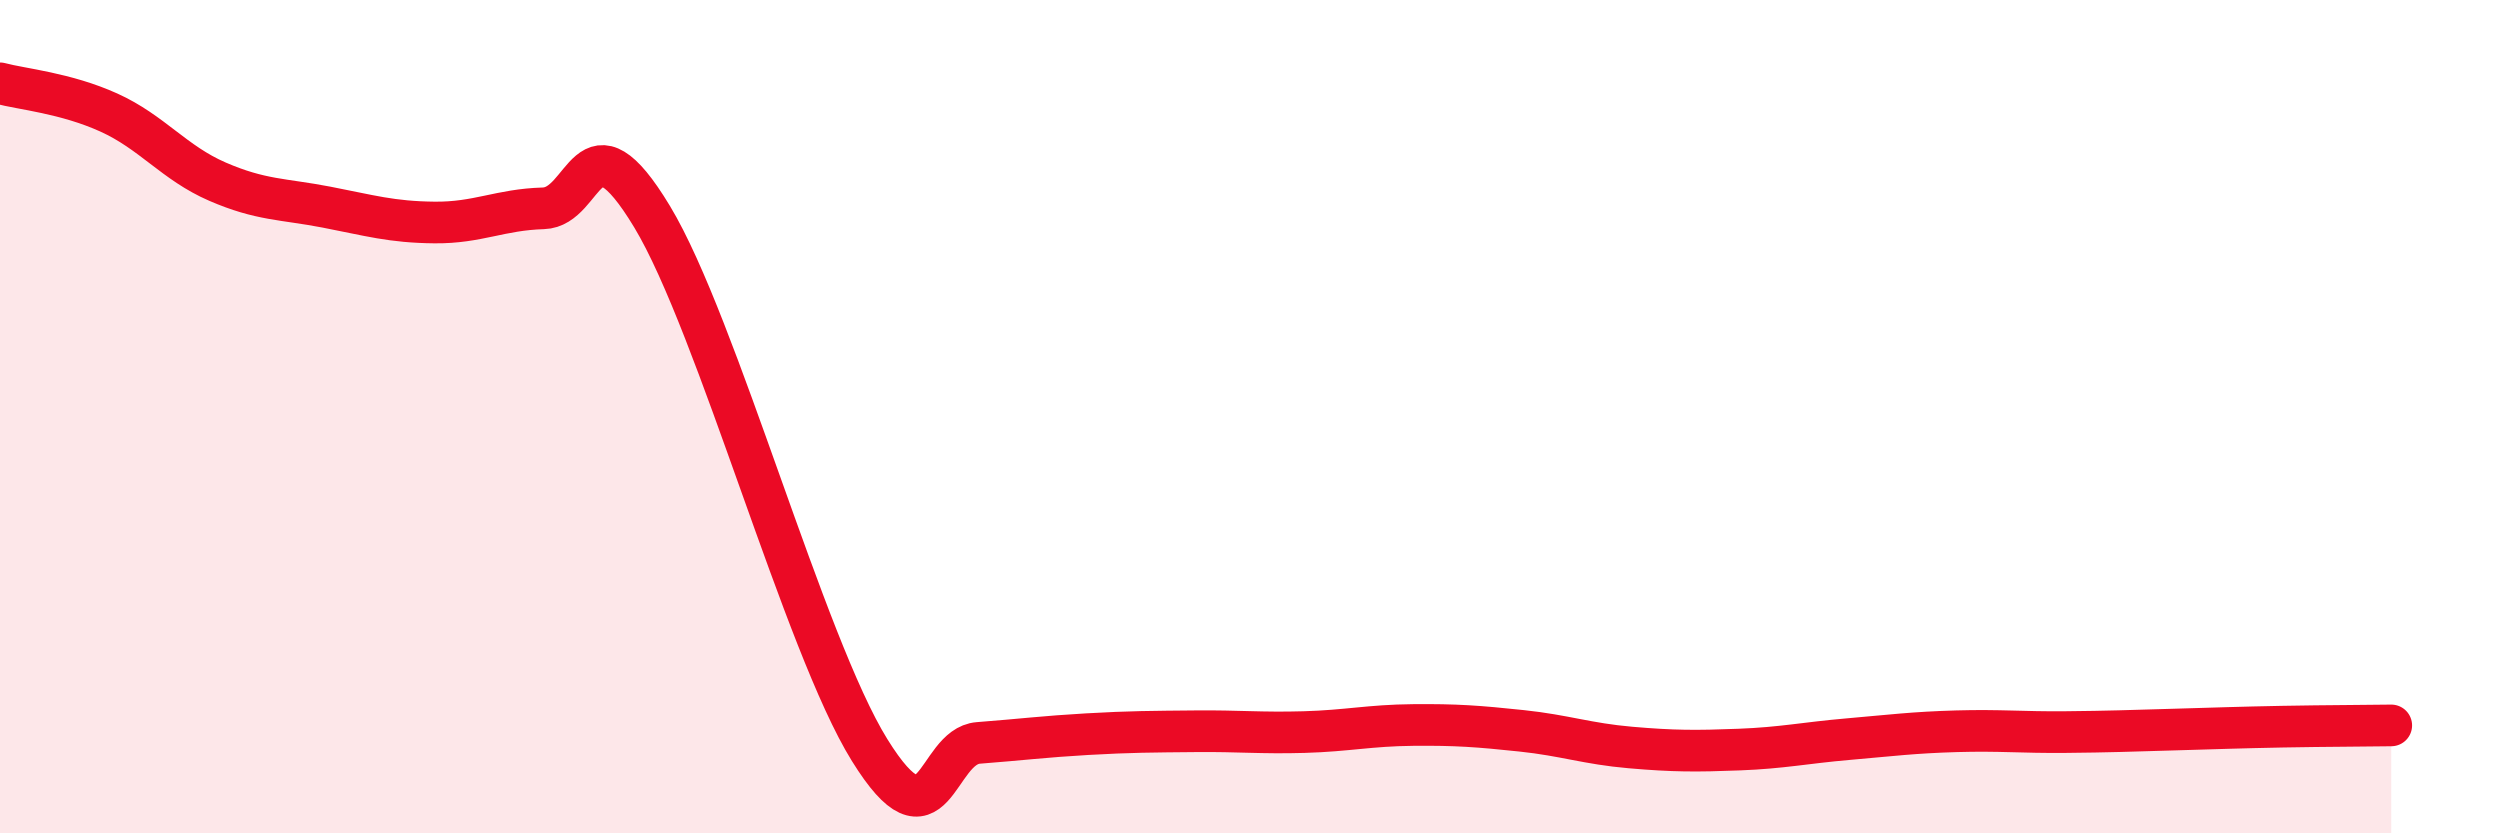
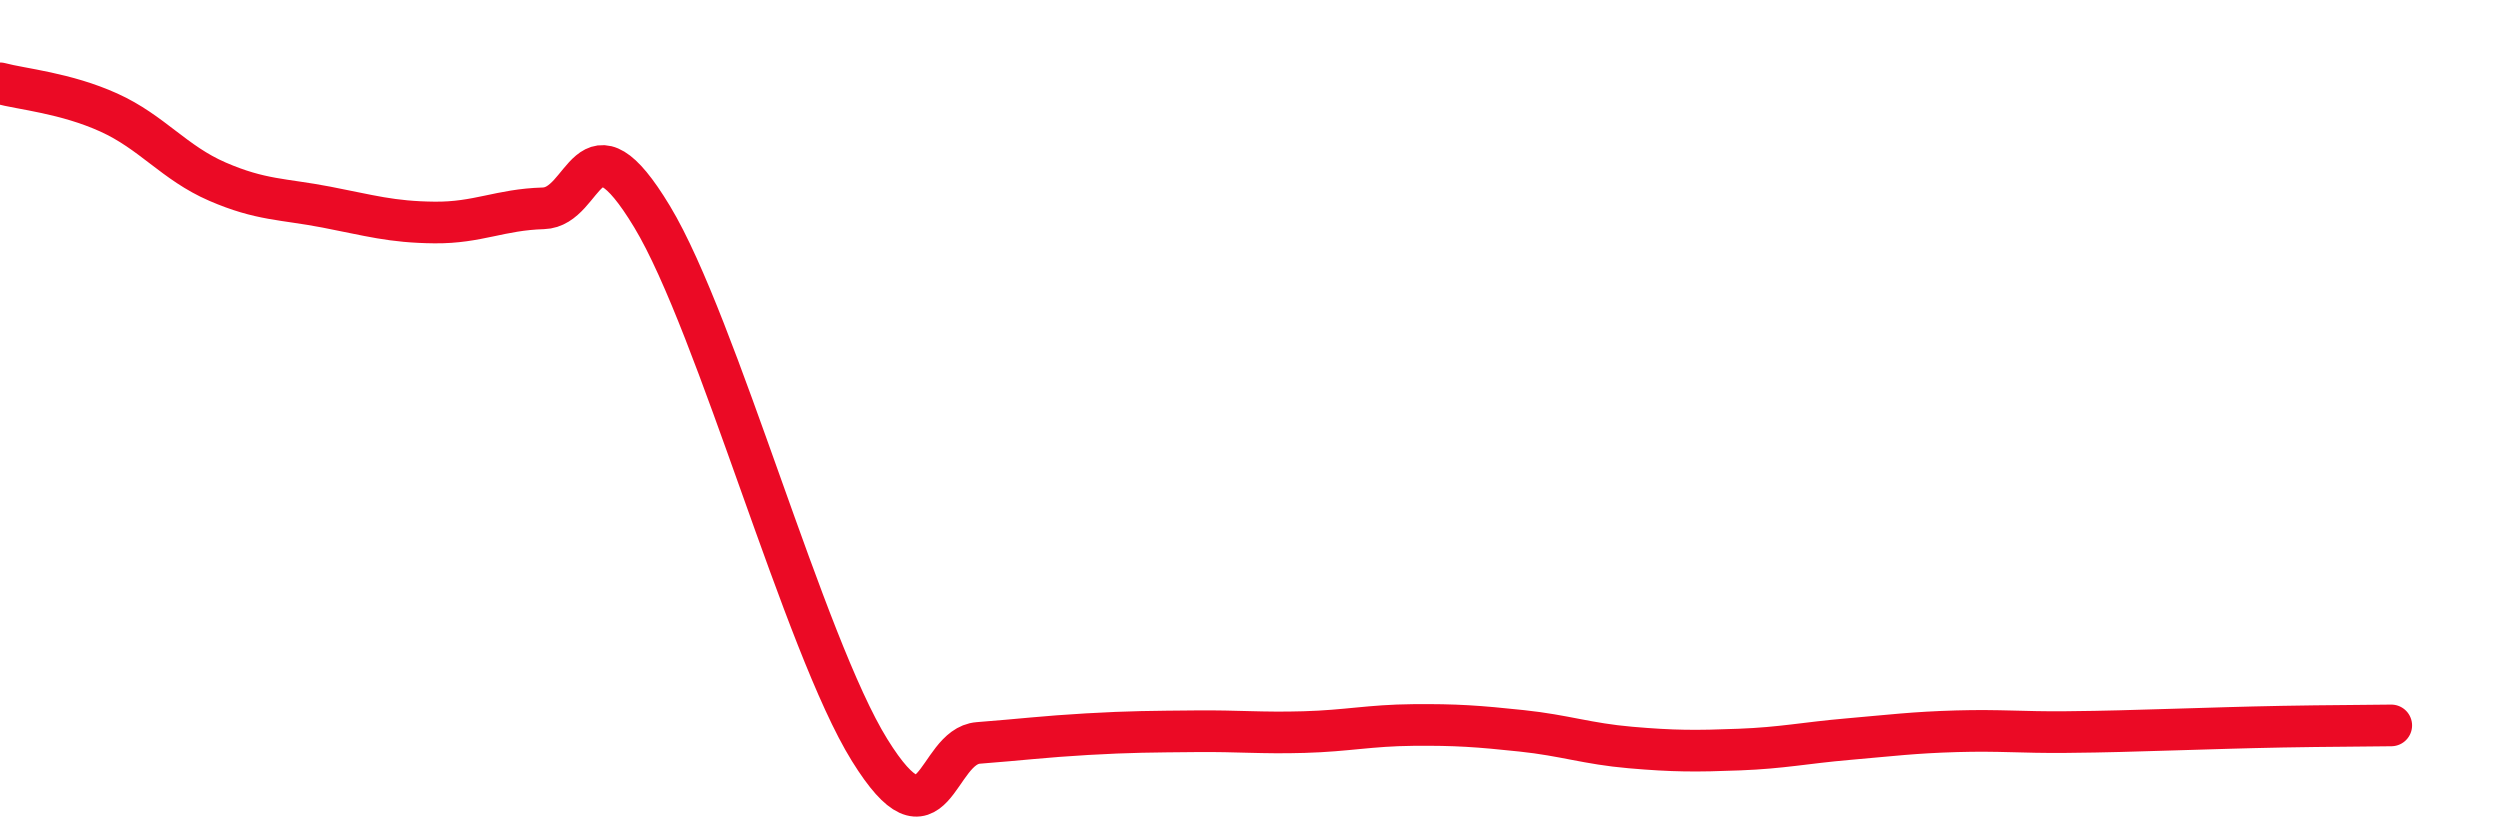
<svg xmlns="http://www.w3.org/2000/svg" width="60" height="20" viewBox="0 0 60 20">
-   <path d="M 0,2 C 0.52,2.14 1.57,2.23 2.61,2.7 C 3.65,3.17 4.18,3.91 5.22,4.36 C 6.26,4.81 6.79,4.77 7.83,4.97 C 8.87,5.17 9.39,5.33 10.43,5.34 C 11.47,5.35 12,5.03 13.04,5 C 14.08,4.97 14.08,2.6 15.65,5.2 C 17.22,7.8 19.3,15.47 20.87,18 C 22.44,20.53 22.44,17.91 23.48,17.83 C 24.52,17.75 25.05,17.68 26.09,17.62 C 27.13,17.56 27.66,17.56 28.7,17.55 C 29.74,17.54 30.26,17.6 31.3,17.57 C 32.34,17.54 32.87,17.41 33.91,17.4 C 34.95,17.39 35.48,17.43 36.52,17.54 C 37.56,17.65 38.09,17.85 39.13,17.94 C 40.17,18.03 40.7,18.03 41.74,17.99 C 42.78,17.95 43.31,17.83 44.35,17.74 C 45.39,17.65 45.92,17.58 46.96,17.55 C 48,17.52 48.53,17.58 49.57,17.57 C 50.61,17.56 51.13,17.54 52.17,17.51 C 53.21,17.48 53.74,17.46 54.78,17.44 C 55.82,17.42 56.87,17.42 57.39,17.41L57.39 20L0 20Z" fill="#EB0A25" opacity="0.1" stroke-linecap="round" stroke-linejoin="round" />
  <path d="M 0,2 C 0.52,2.14 1.57,2.23 2.61,2.7 C 3.65,3.17 4.18,3.91 5.22,4.36 C 6.26,4.81 6.79,4.77 7.83,4.97 C 8.87,5.17 9.39,5.33 10.43,5.34 C 11.47,5.35 12,5.03 13.04,5 C 14.08,4.97 14.08,2.6 15.65,5.2 C 17.22,7.8 19.3,15.47 20.87,18 C 22.44,20.53 22.44,17.91 23.48,17.83 C 24.52,17.75 25.05,17.68 26.09,17.62 C 27.13,17.56 27.66,17.56 28.7,17.55 C 29.74,17.54 30.26,17.6 31.3,17.57 C 32.34,17.54 32.87,17.41 33.91,17.4 C 34.95,17.39 35.48,17.43 36.52,17.54 C 37.56,17.65 38.09,17.85 39.13,17.94 C 40.17,18.03 40.7,18.03 41.74,17.99 C 42.78,17.95 43.31,17.83 44.35,17.74 C 45.39,17.65 45.92,17.58 46.96,17.55 C 48,17.52 48.53,17.58 49.57,17.57 C 50.61,17.56 51.13,17.54 52.17,17.51 C 53.21,17.48 53.74,17.46 54.78,17.44 C 55.82,17.42 56.87,17.42 57.39,17.41" stroke="#EB0A25" stroke-width="1" fill="none" stroke-linecap="round" stroke-linejoin="round" />
</svg>